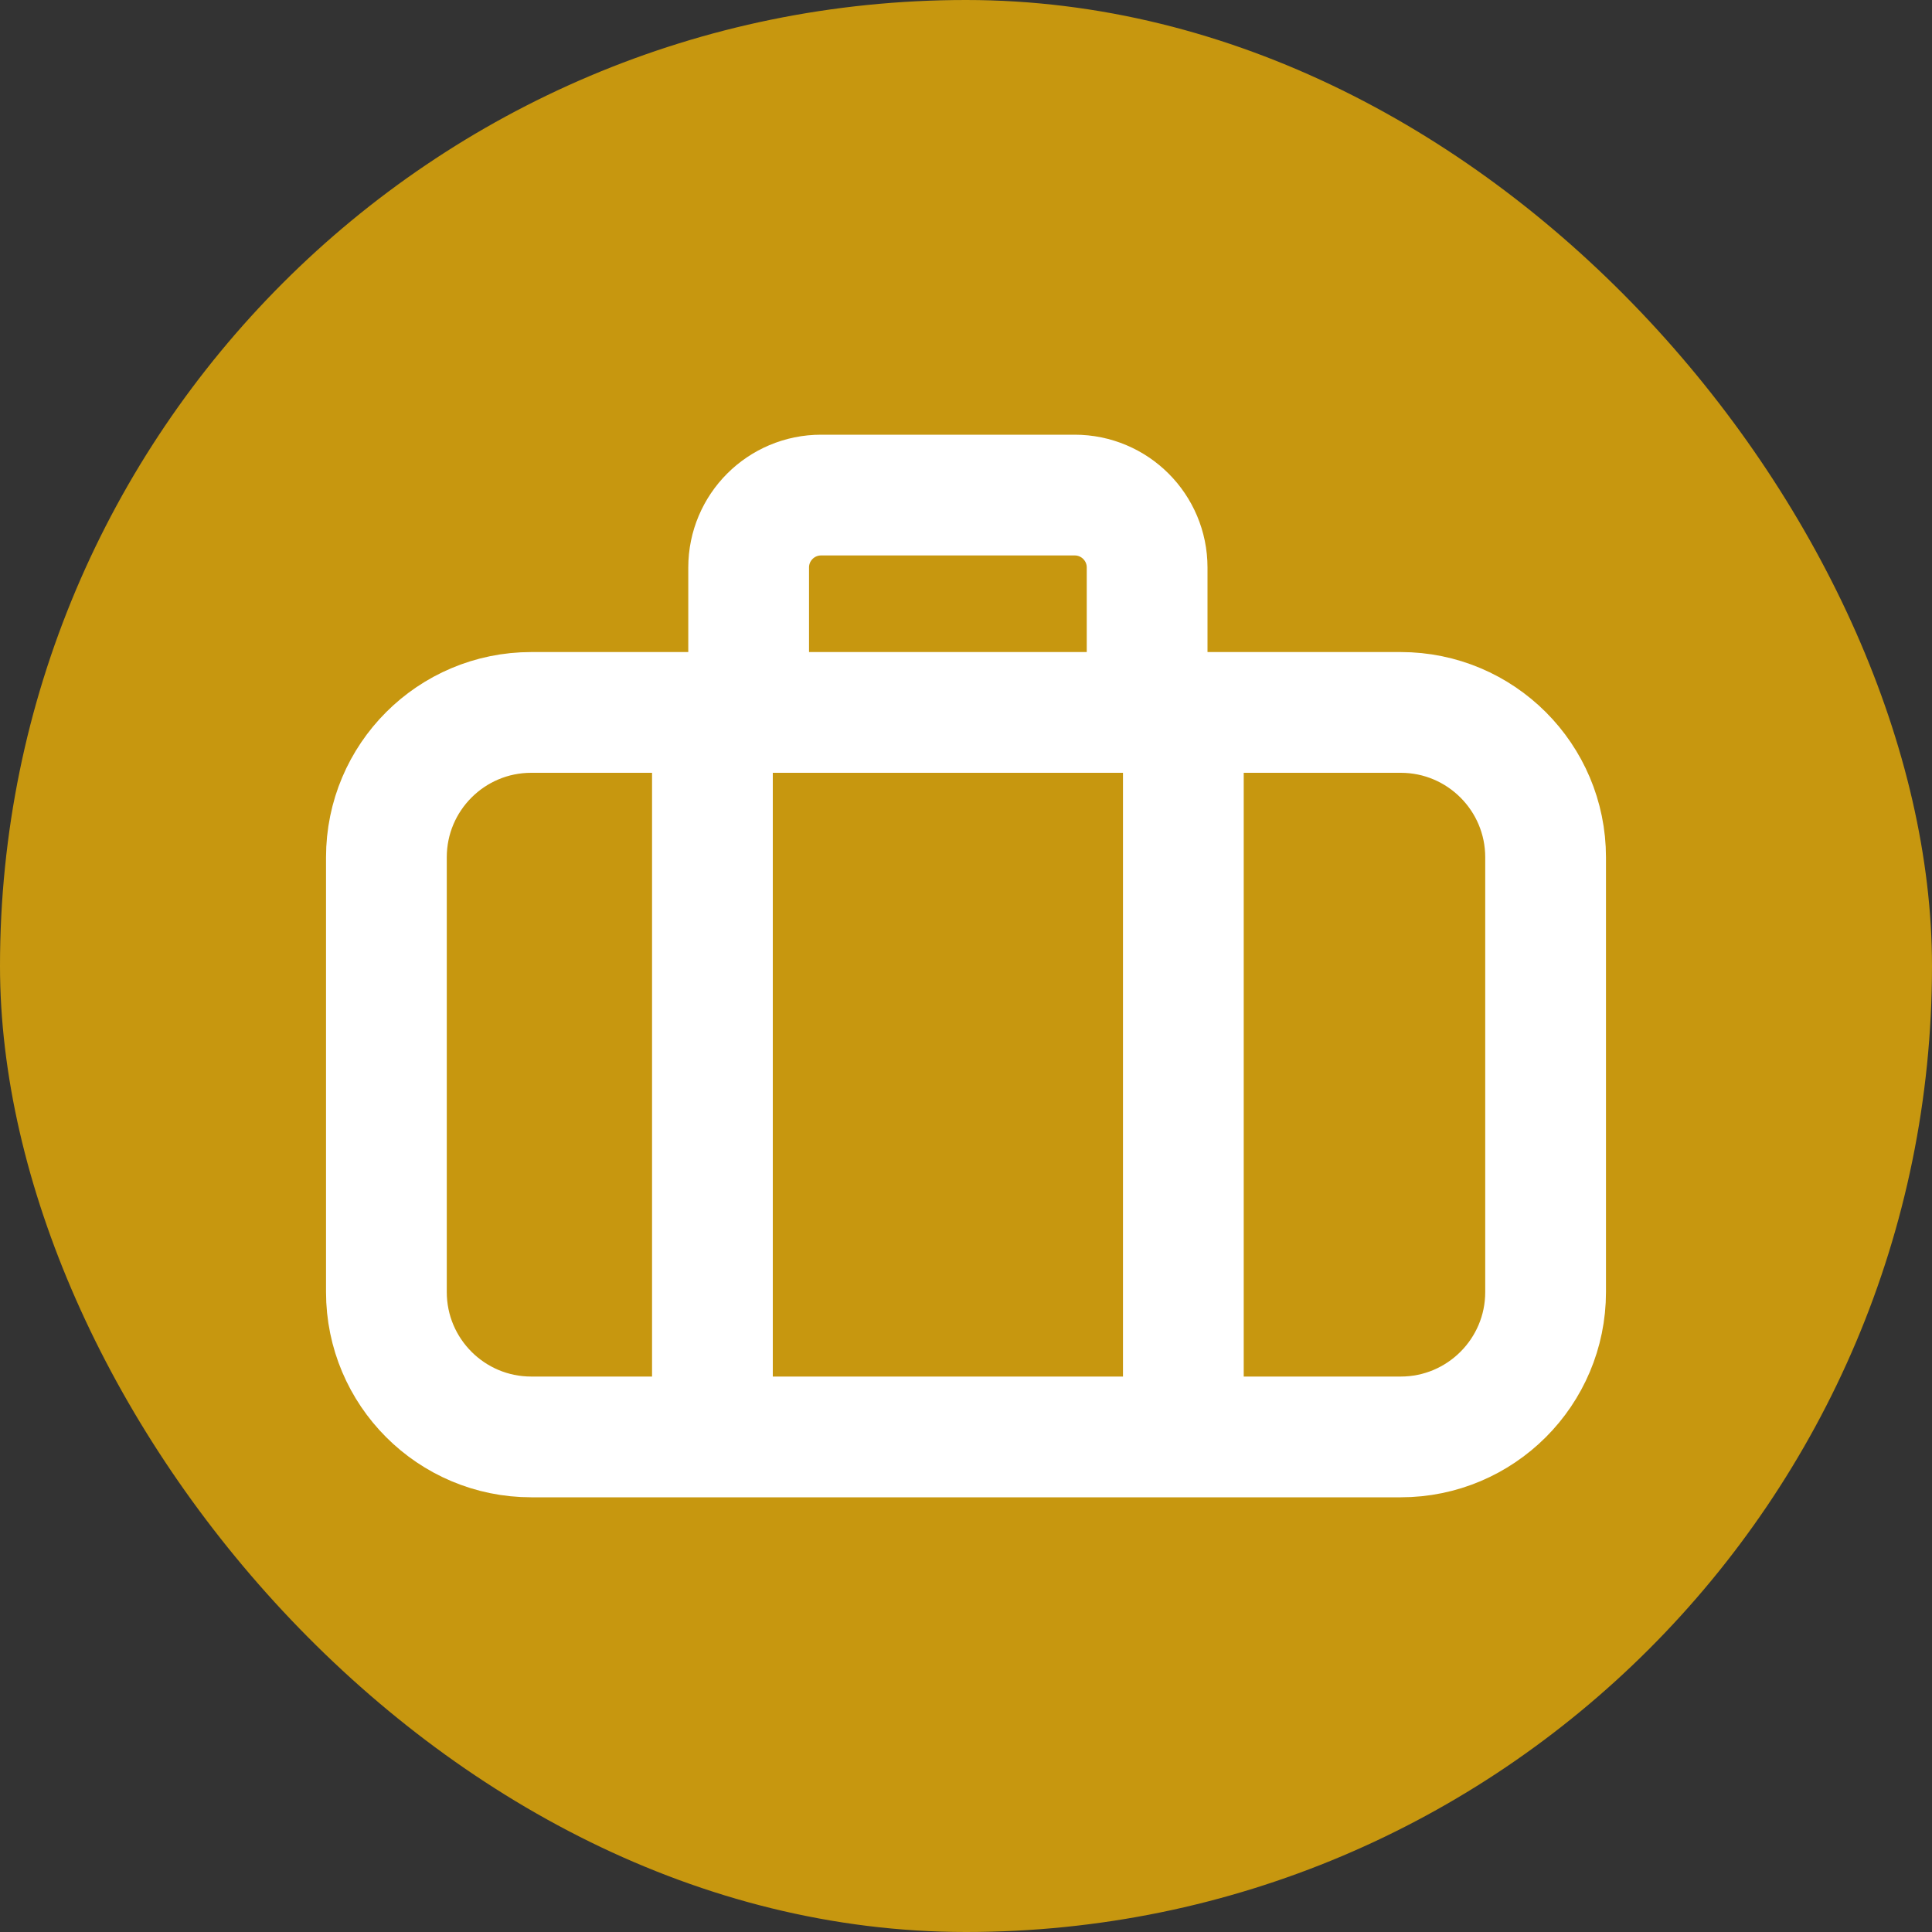
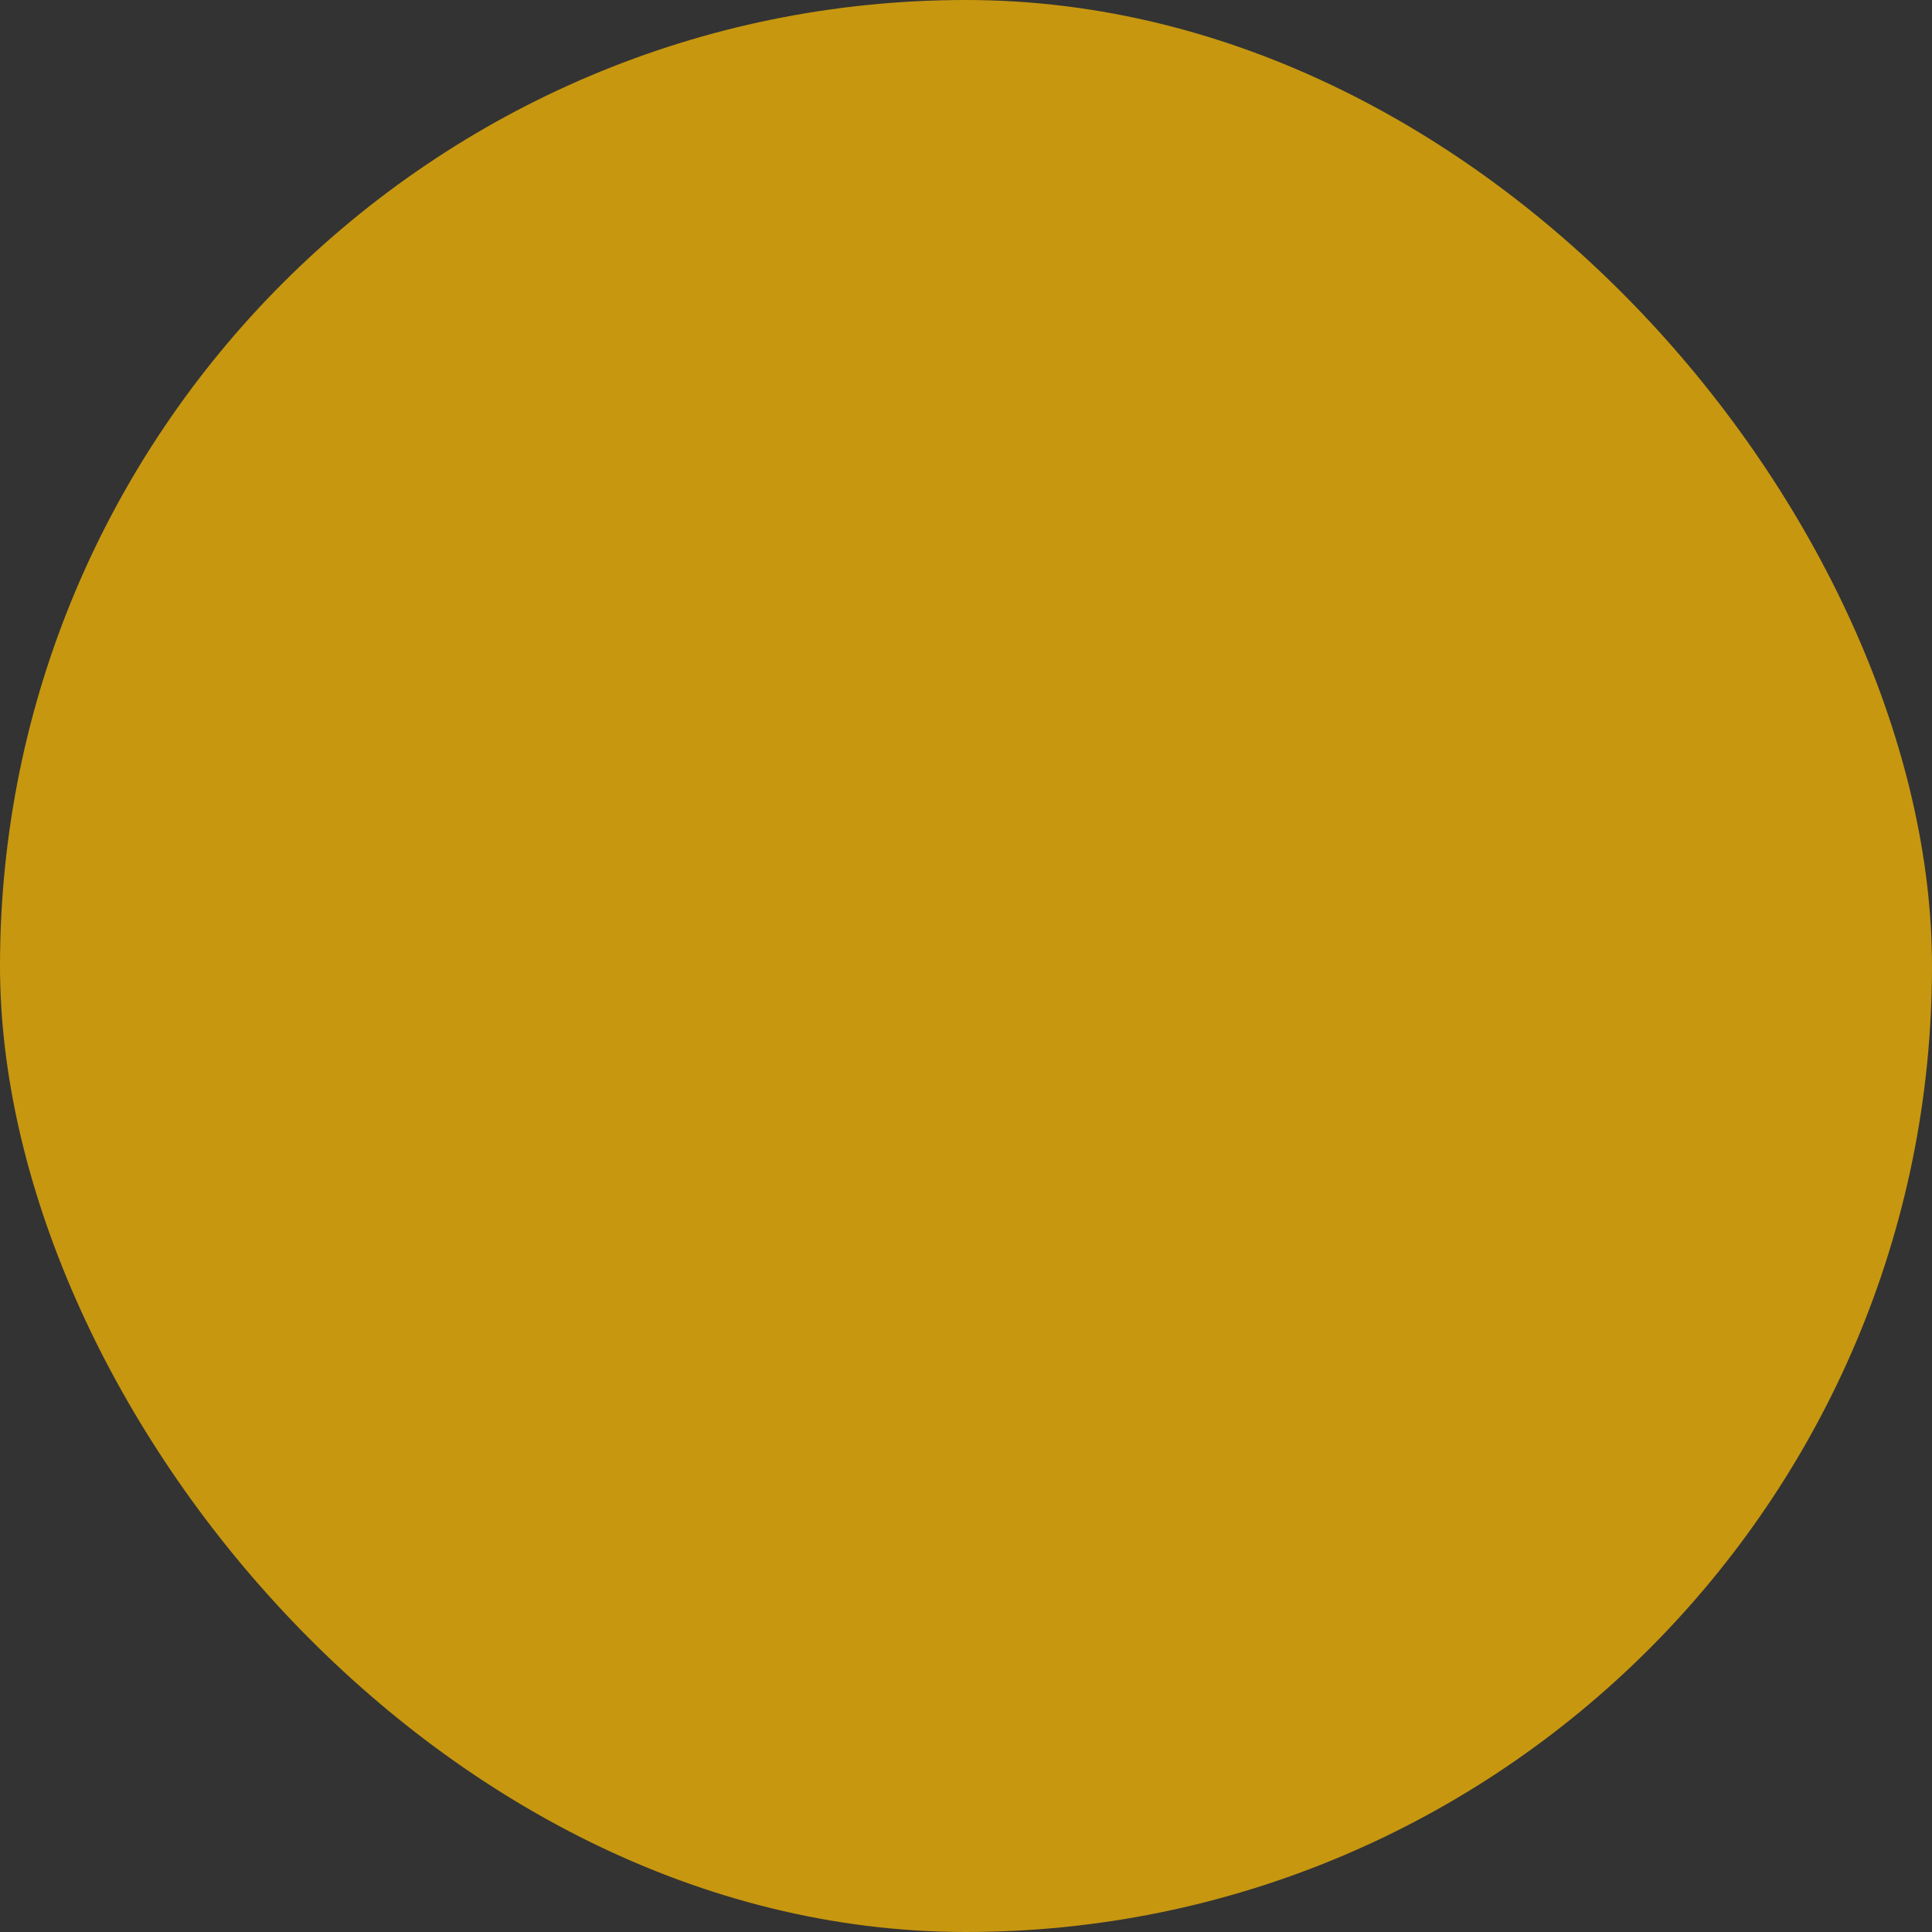
<svg xmlns="http://www.w3.org/2000/svg" width="32" height="32" viewBox="0 0 32 32" fill="none">
  <rect x="0" y="0" width="32" height="32" fill="#333333" stroke="none" />
  <rect width="32" height="32" rx="16" fill="#C7970F" />
-   <path d="M11.8 23.2V12.4M19.6 23.2V12.4M12.4 11.8V9.4C12.4 8.737 12.937 8.2 13.6 8.2H17.8C18.463 8.2 19 8.737 19 9.4V11.8M8.8 23.8H23.2C24.525 23.8 25.6 22.725 25.6 21.4V14.2C25.6 12.874 24.525 11.8 23.2 11.8H8.8C7.474 11.8 6.4 12.874 6.4 14.2V21.4C6.4 22.725 7.474 23.8 8.8 23.8Z" stroke="white" stroke-width="2" stroke-linecap="round" />
</svg>